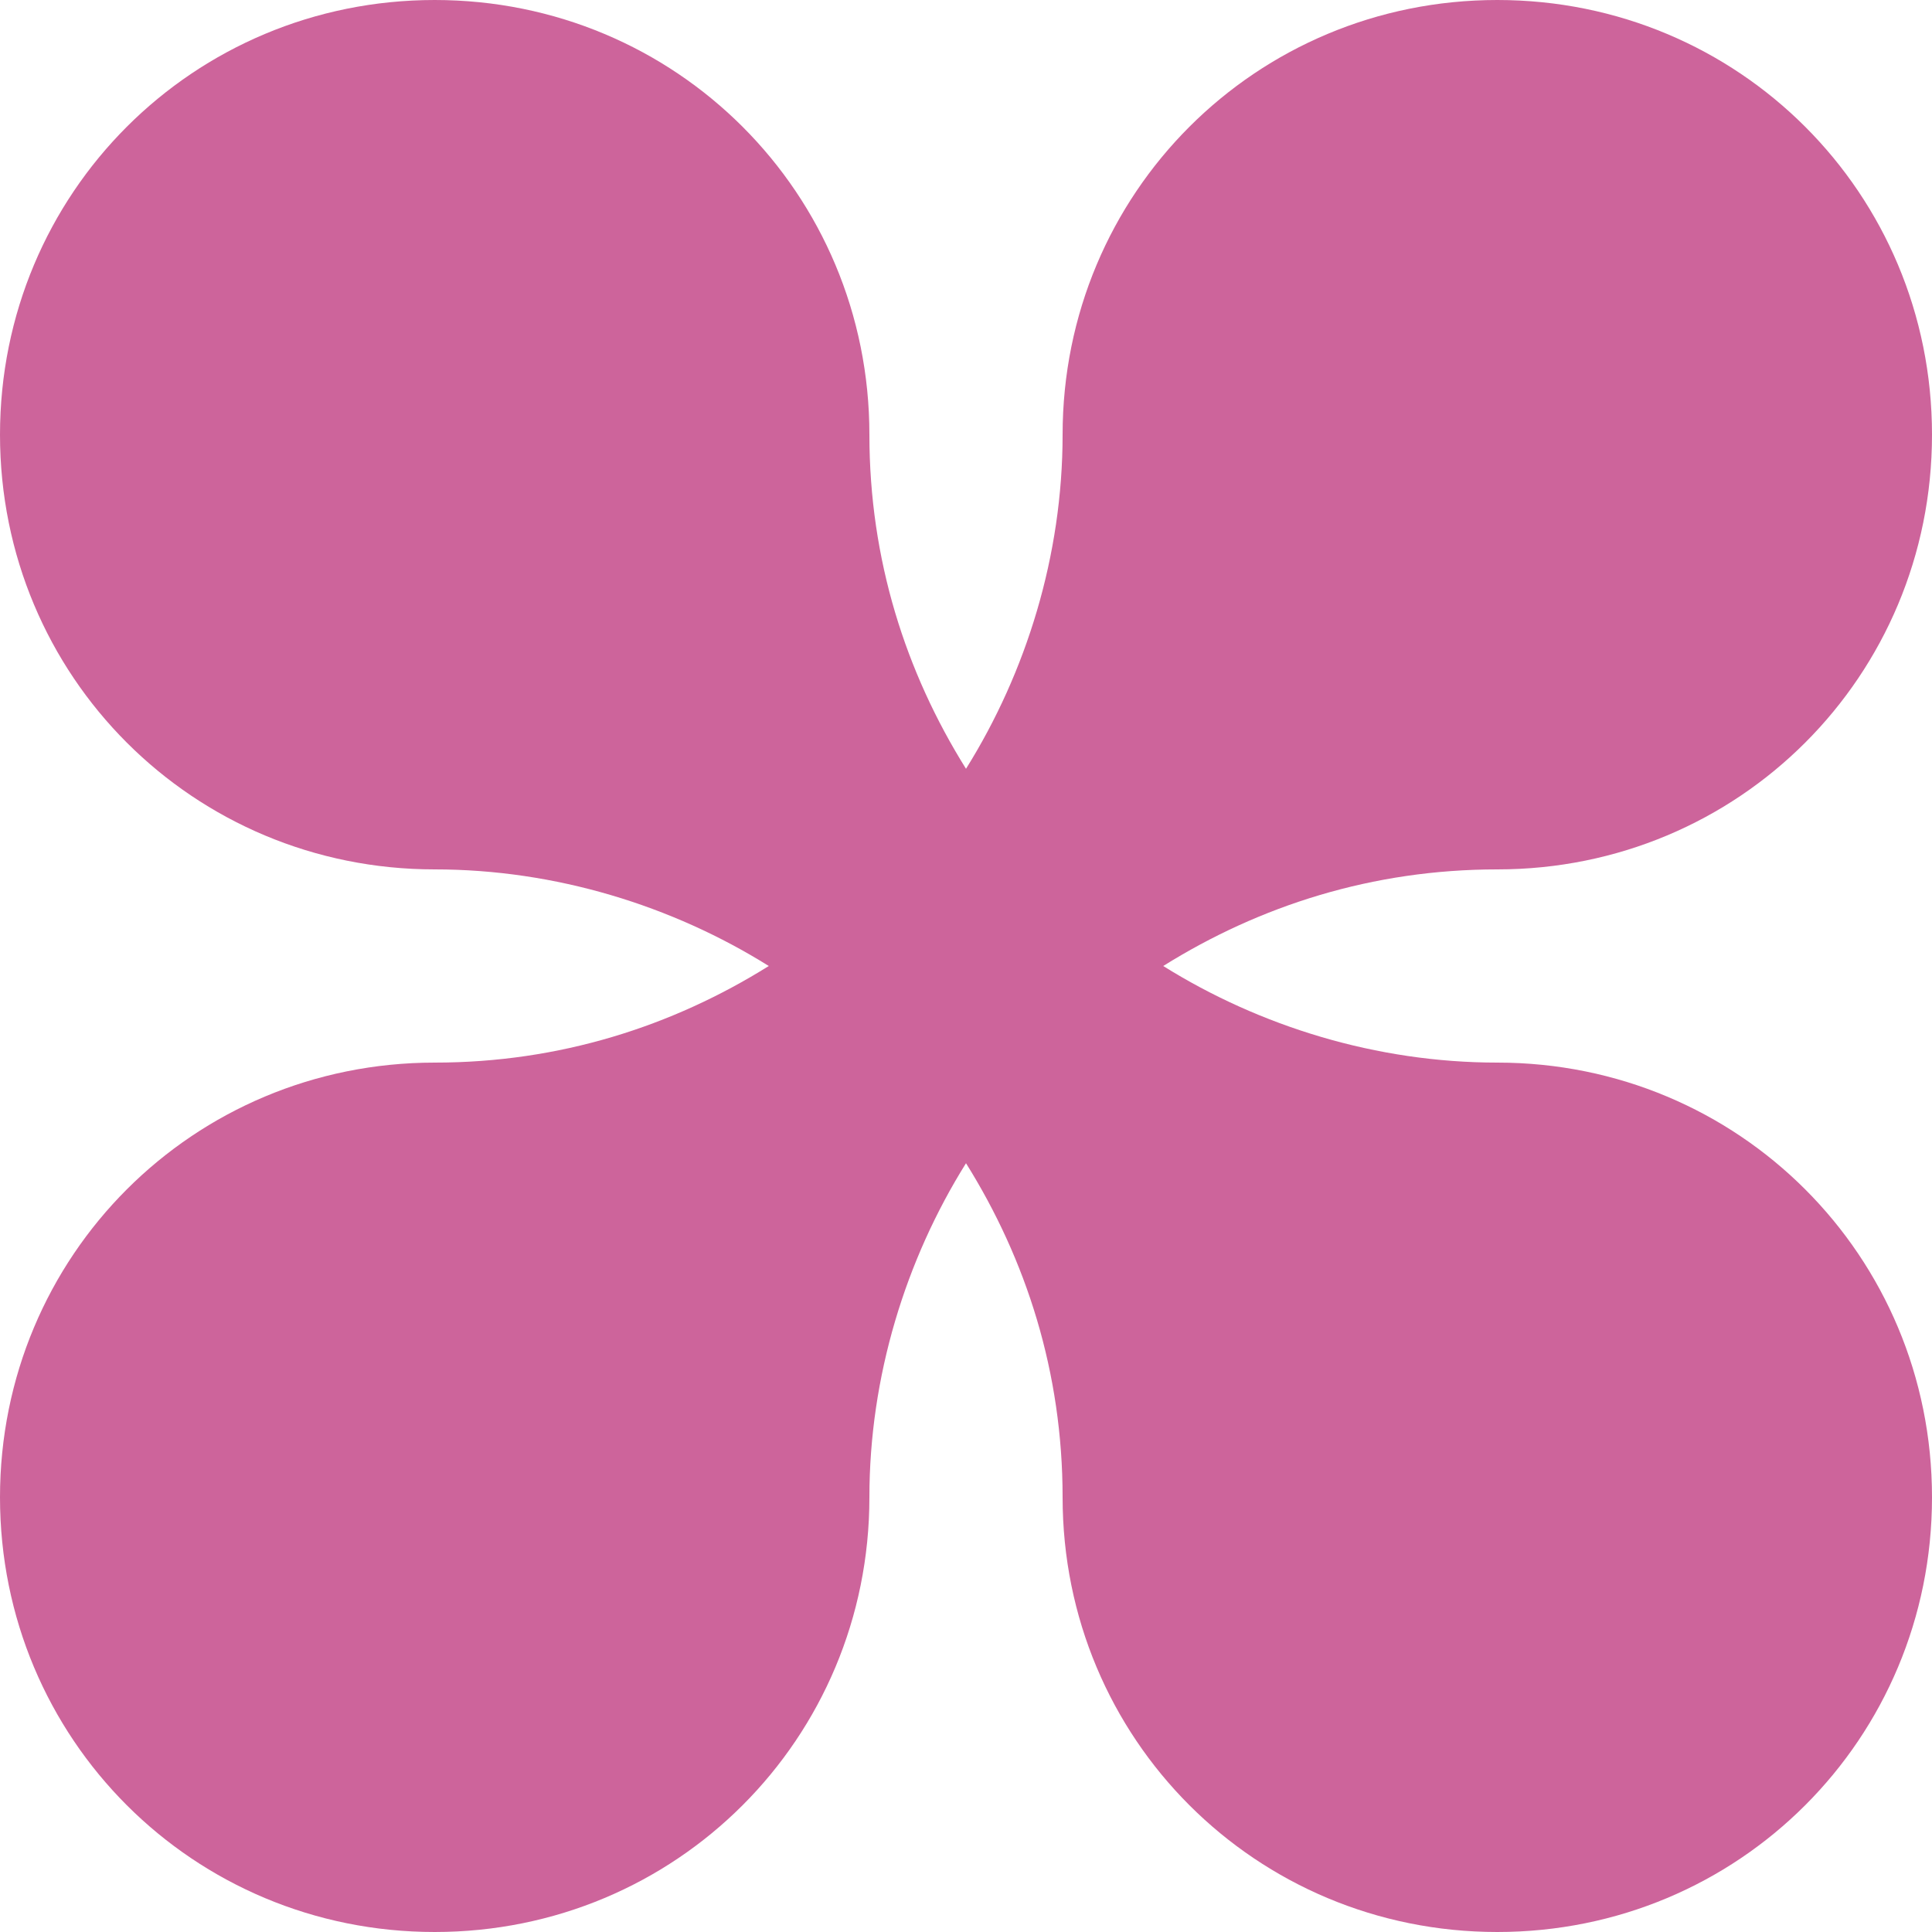
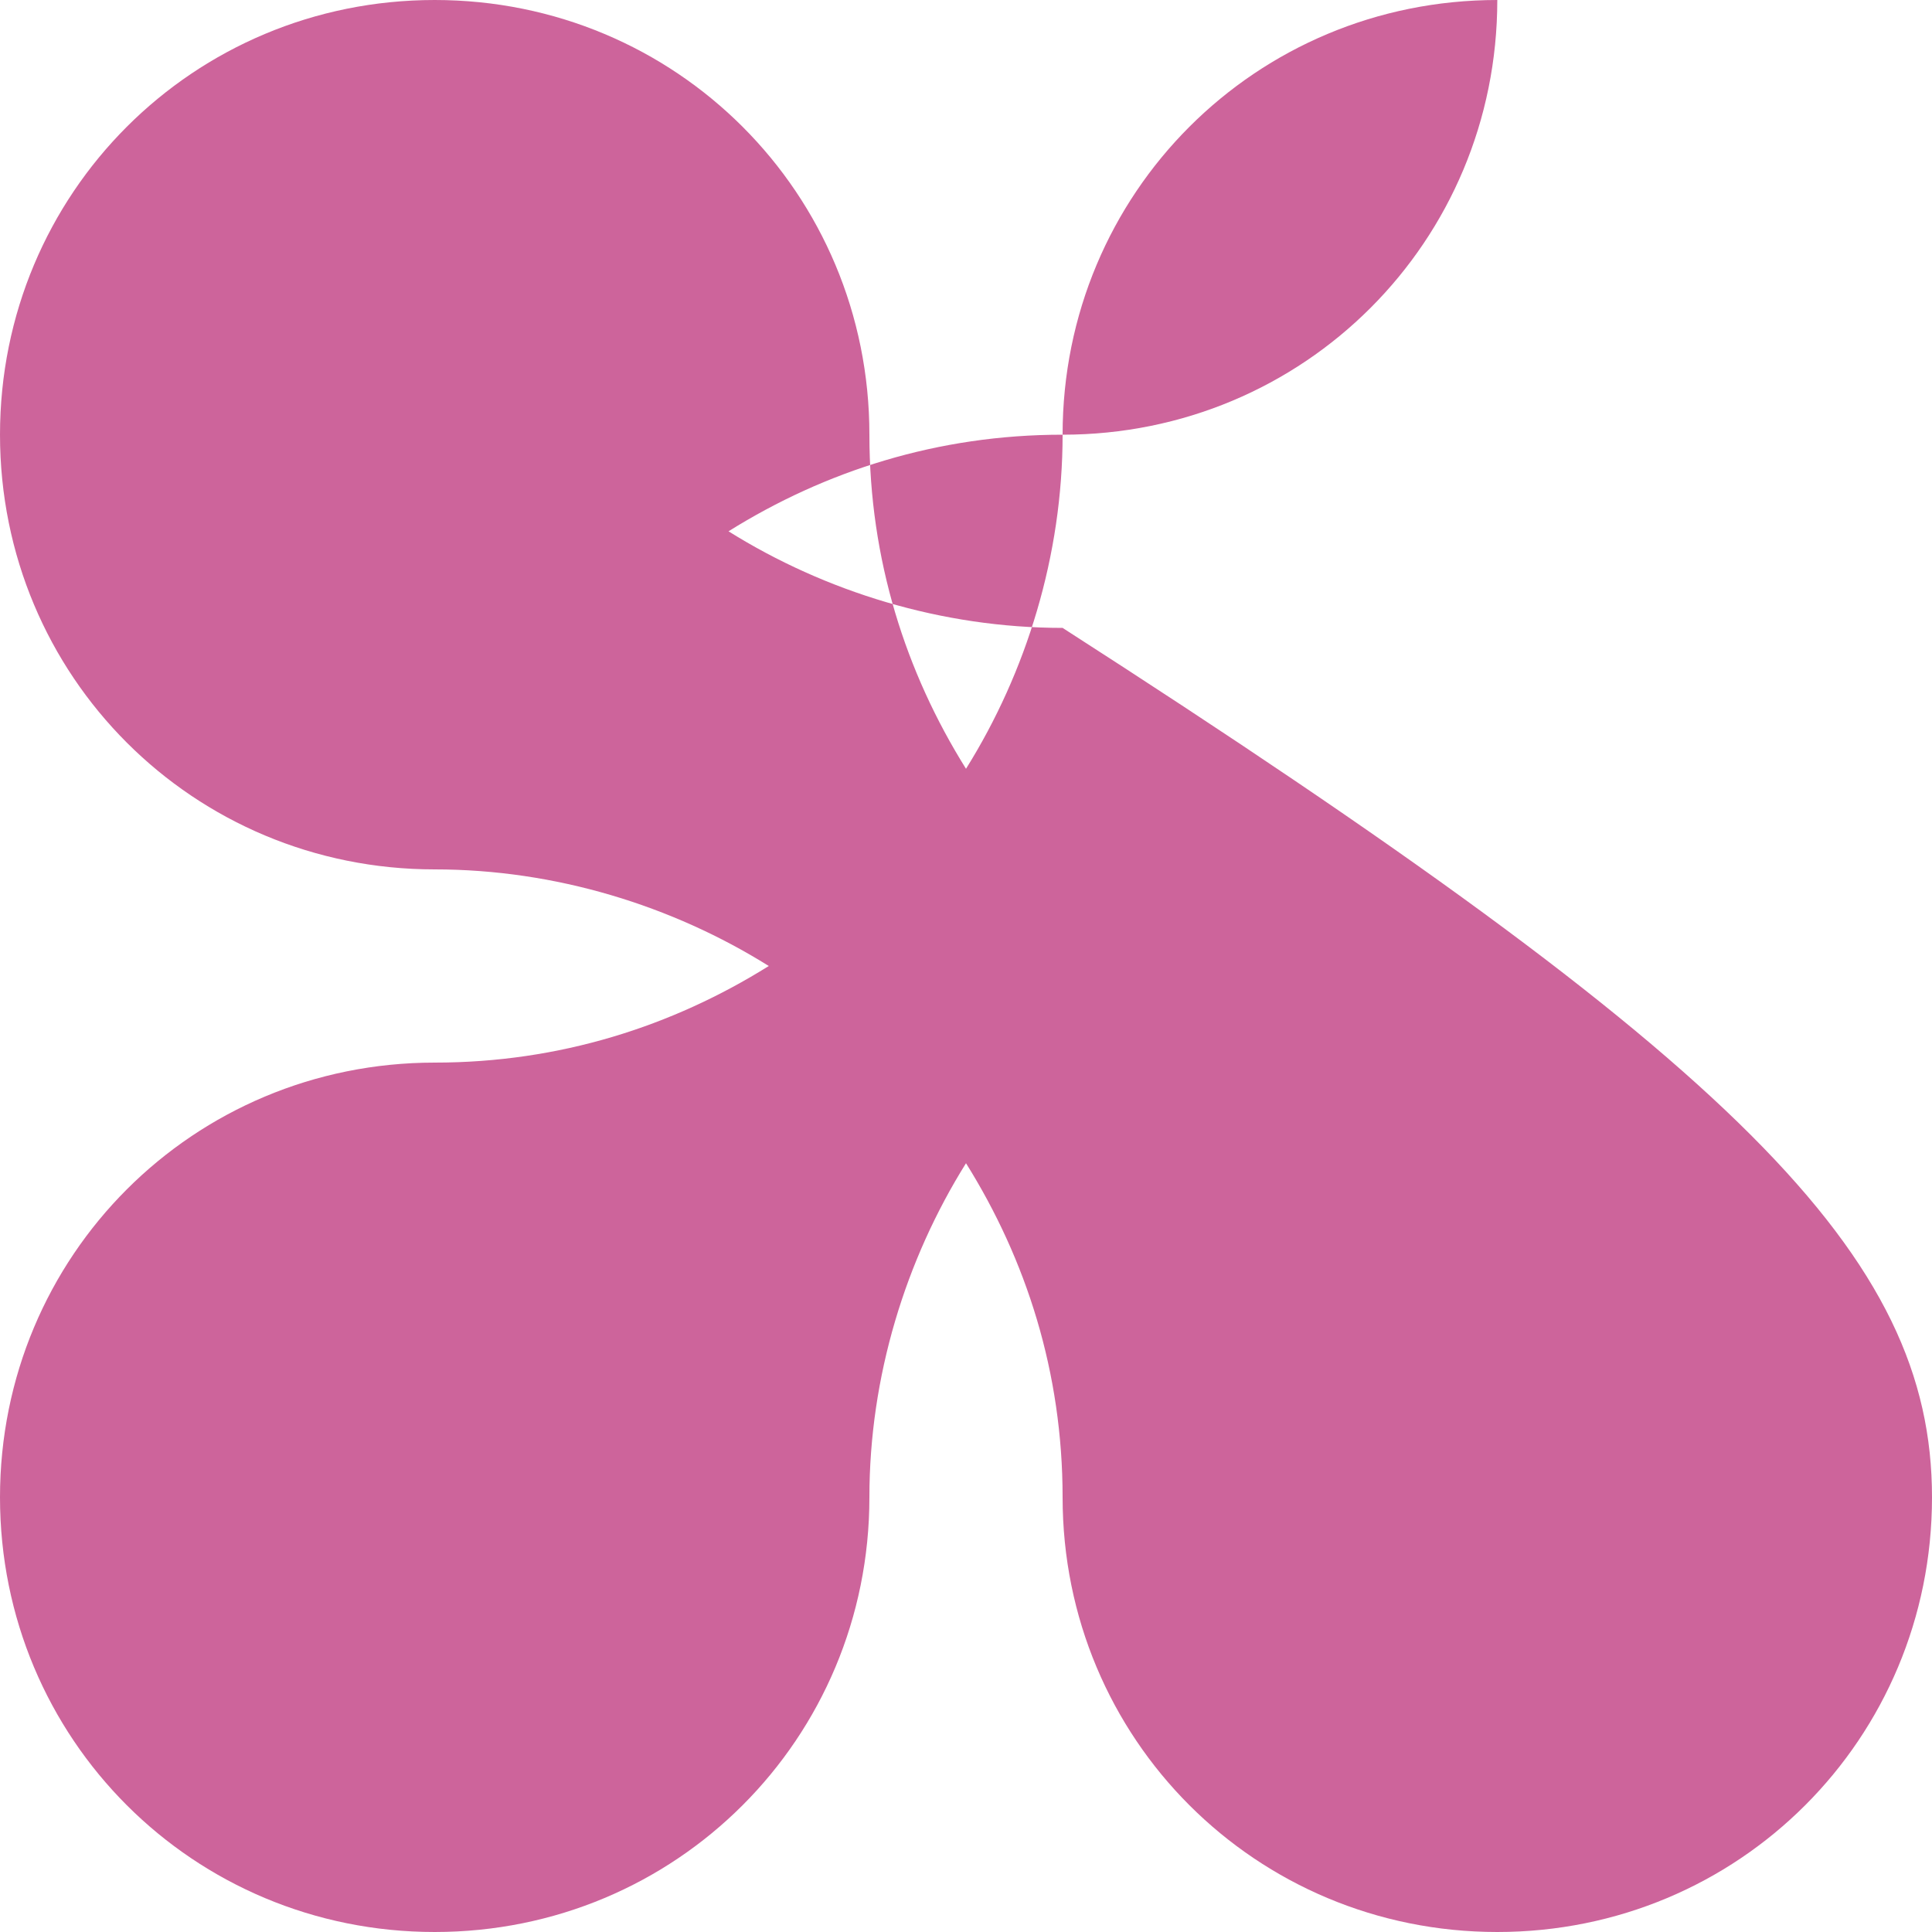
<svg xmlns="http://www.w3.org/2000/svg" version="1.1" id="Vrstva_1" x="0px" y="0px" viewBox="0 0 48 48" style="enable-background:new 0 0 48 48;" xml:space="preserve">
  <style type="text/css">
	.st0{fill:#CD649B;}
</style>
-   <path id="Via_Chimica" class="st0" d="M48,37.2c0,6-4.8,10.8-10.8,10.8s-10.8-4.8-10.8-10.8c0-3.1-0.9-5.9-2.4-8.3  c-1.5,2.4-2.4,5.3-2.4,8.3c0,6-4.8,10.8-10.8,10.8C4.8,48,0,43.2,0,37.2s4.8-10.8,10.8-10.8c3.1,0,5.9-0.9,8.3-2.4  c-2.4-1.5-5.3-2.4-8.3-2.4C4.8,21.6,0,16.8,0,10.8C0,4.8,4.8,0,10.8,0c6,0,10.8,4.8,10.8,10.8c0,3.1,0.9,5.9,2.4,8.3  c1.5-2.4,2.4-5.3,2.4-8.3c0-6,4.8-10.8,10.8-10.8S48,4.8,48,10.8c0,6-4.8,10.8-10.8,10.8c-3.1,0-5.9,0.9-8.3,2.4  c2.4,1.5,5.3,2.4,8.3,2.4C43.2,26.4,48,31.2,48,37.2z" />
+   <path id="Via_Chimica" class="st0" d="M48,37.2c0,6-4.8,10.8-10.8,10.8s-10.8-4.8-10.8-10.8c0-3.1-0.9-5.9-2.4-8.3  c-1.5,2.4-2.4,5.3-2.4,8.3c0,6-4.8,10.8-10.8,10.8C4.8,48,0,43.2,0,37.2s4.8-10.8,10.8-10.8c3.1,0,5.9-0.9,8.3-2.4  c-2.4-1.5-5.3-2.4-8.3-2.4C4.8,21.6,0,16.8,0,10.8C0,4.8,4.8,0,10.8,0c6,0,10.8,4.8,10.8,10.8c0,3.1,0.9,5.9,2.4,8.3  c1.5-2.4,2.4-5.3,2.4-8.3c0-6,4.8-10.8,10.8-10.8c0,6-4.8,10.8-10.8,10.8c-3.1,0-5.9,0.9-8.3,2.4  c2.4,1.5,5.3,2.4,8.3,2.4C43.2,26.4,48,31.2,48,37.2z" />
</svg>